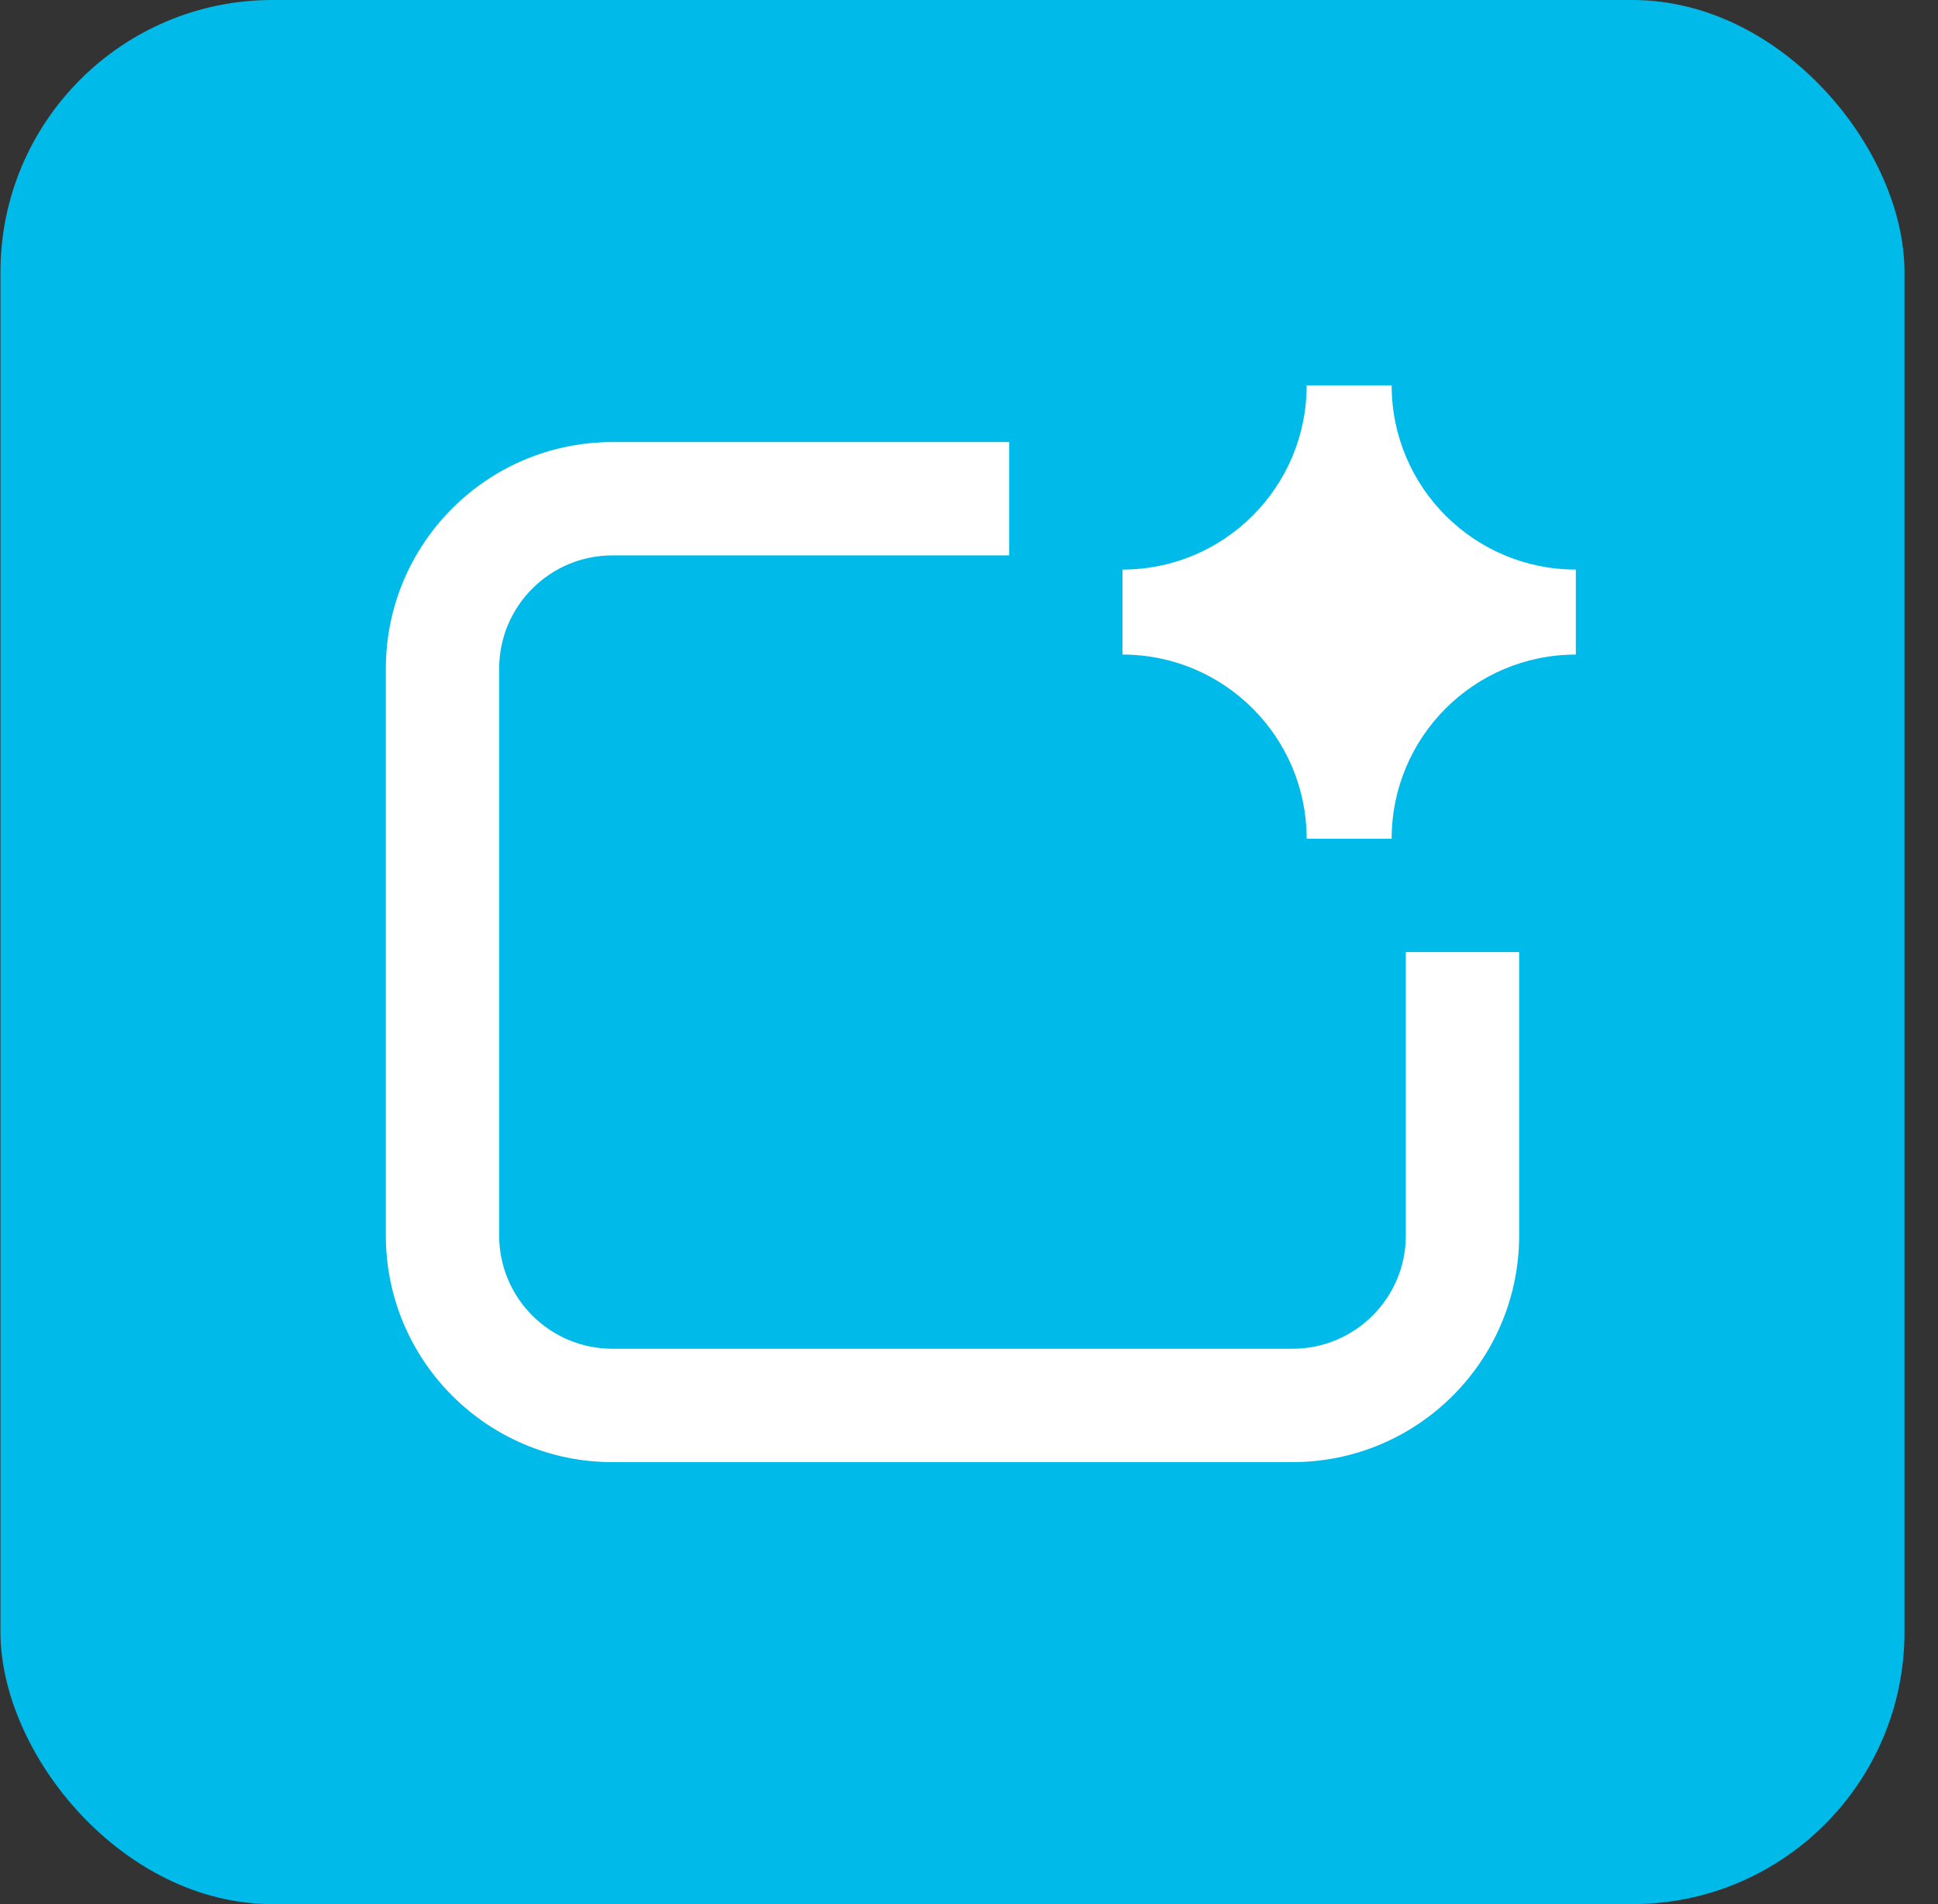
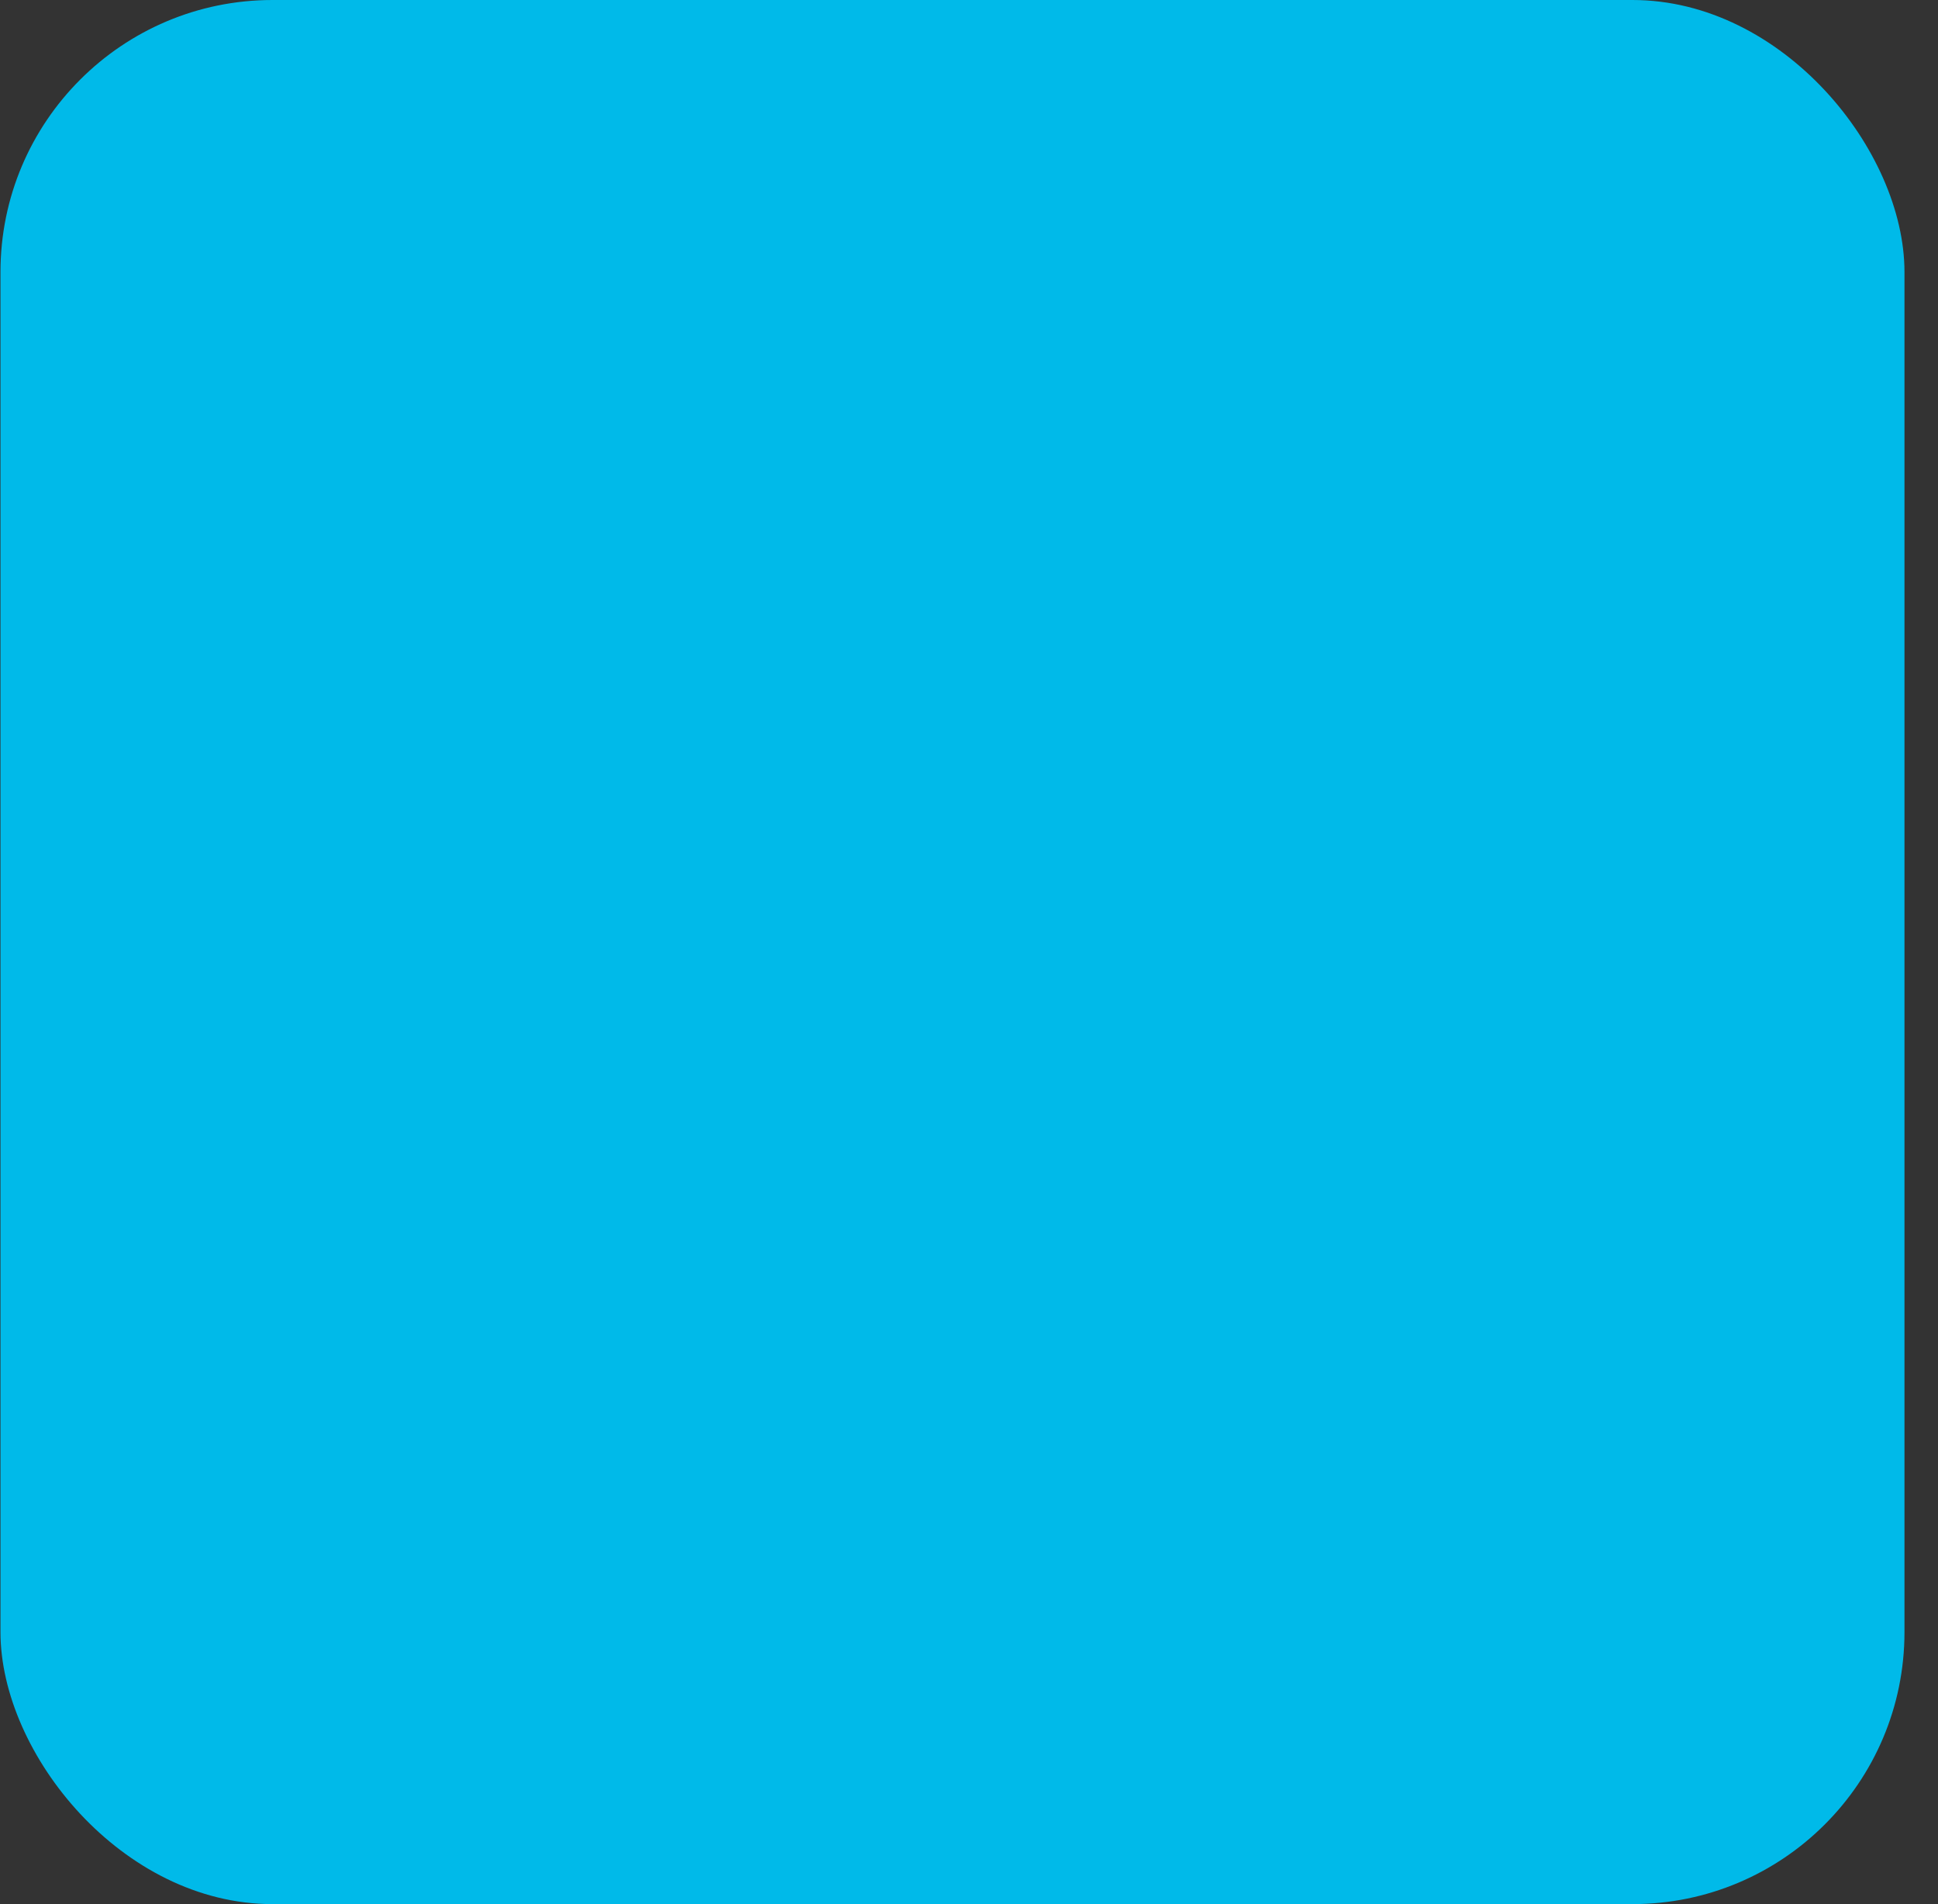
<svg xmlns="http://www.w3.org/2000/svg" width="57" height="56" viewBox="0 0 57 56" fill="none">
  <rect x="0" y="0" width="57" height="56" fill="#333333" stroke="none" />
  <rect x="0.014" width="56" height="56" rx="8" fill="#00BAE9" />
-   <path d="M33.014 16.751C36.006 16.751 38.431 14.325 38.431 11.334H40.931C40.931 14.325 43.356 16.751 46.348 16.751V19.251C43.356 19.251 40.931 21.676 40.931 24.667H38.431C38.431 21.676 36.006 19.251 33.014 19.251V16.751ZM14.681 19.667C14.681 17.826 16.173 16.334 18.014 16.334H29.681V13.001H18.014C14.332 13.001 11.348 15.985 11.348 19.667V36.334C11.348 40.016 14.332 43.001 18.014 43.001H38.014C41.696 43.001 44.681 40.016 44.681 36.334V28.001H41.348V36.334C41.348 38.175 39.855 39.667 38.014 39.667H18.014C16.173 39.667 14.681 38.175 14.681 36.334V19.667Z" fill="white" />
</svg>